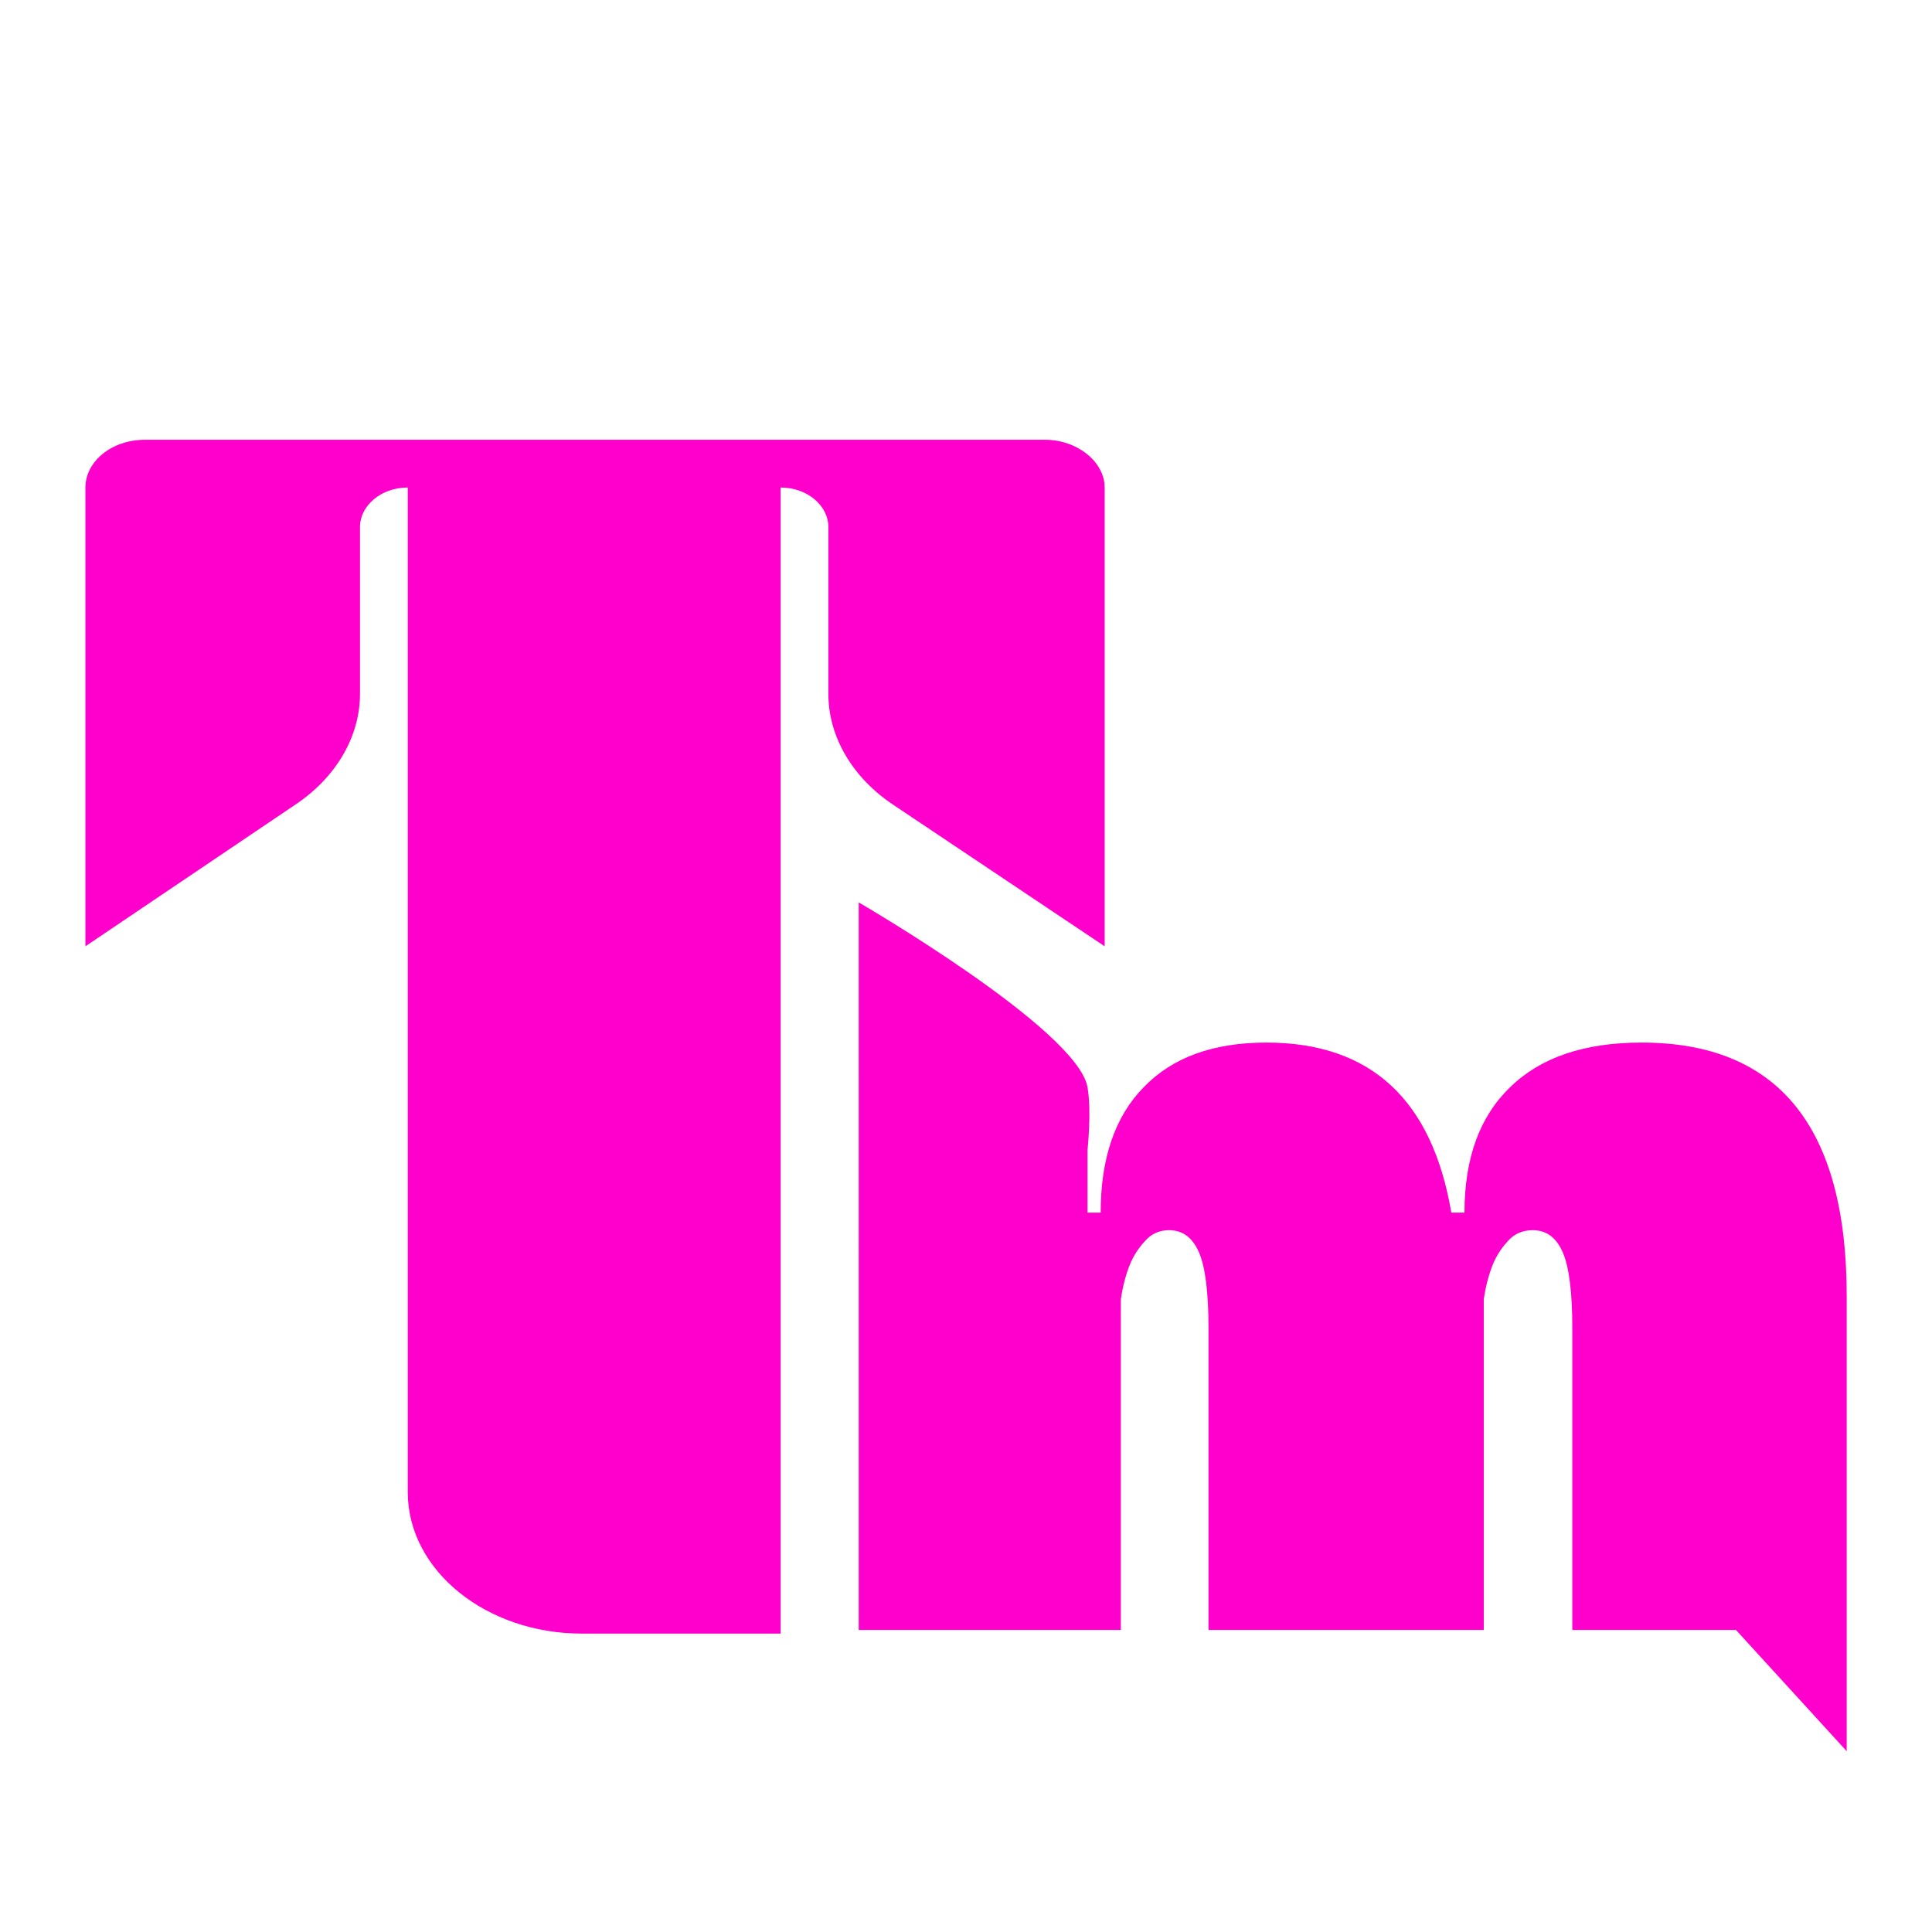
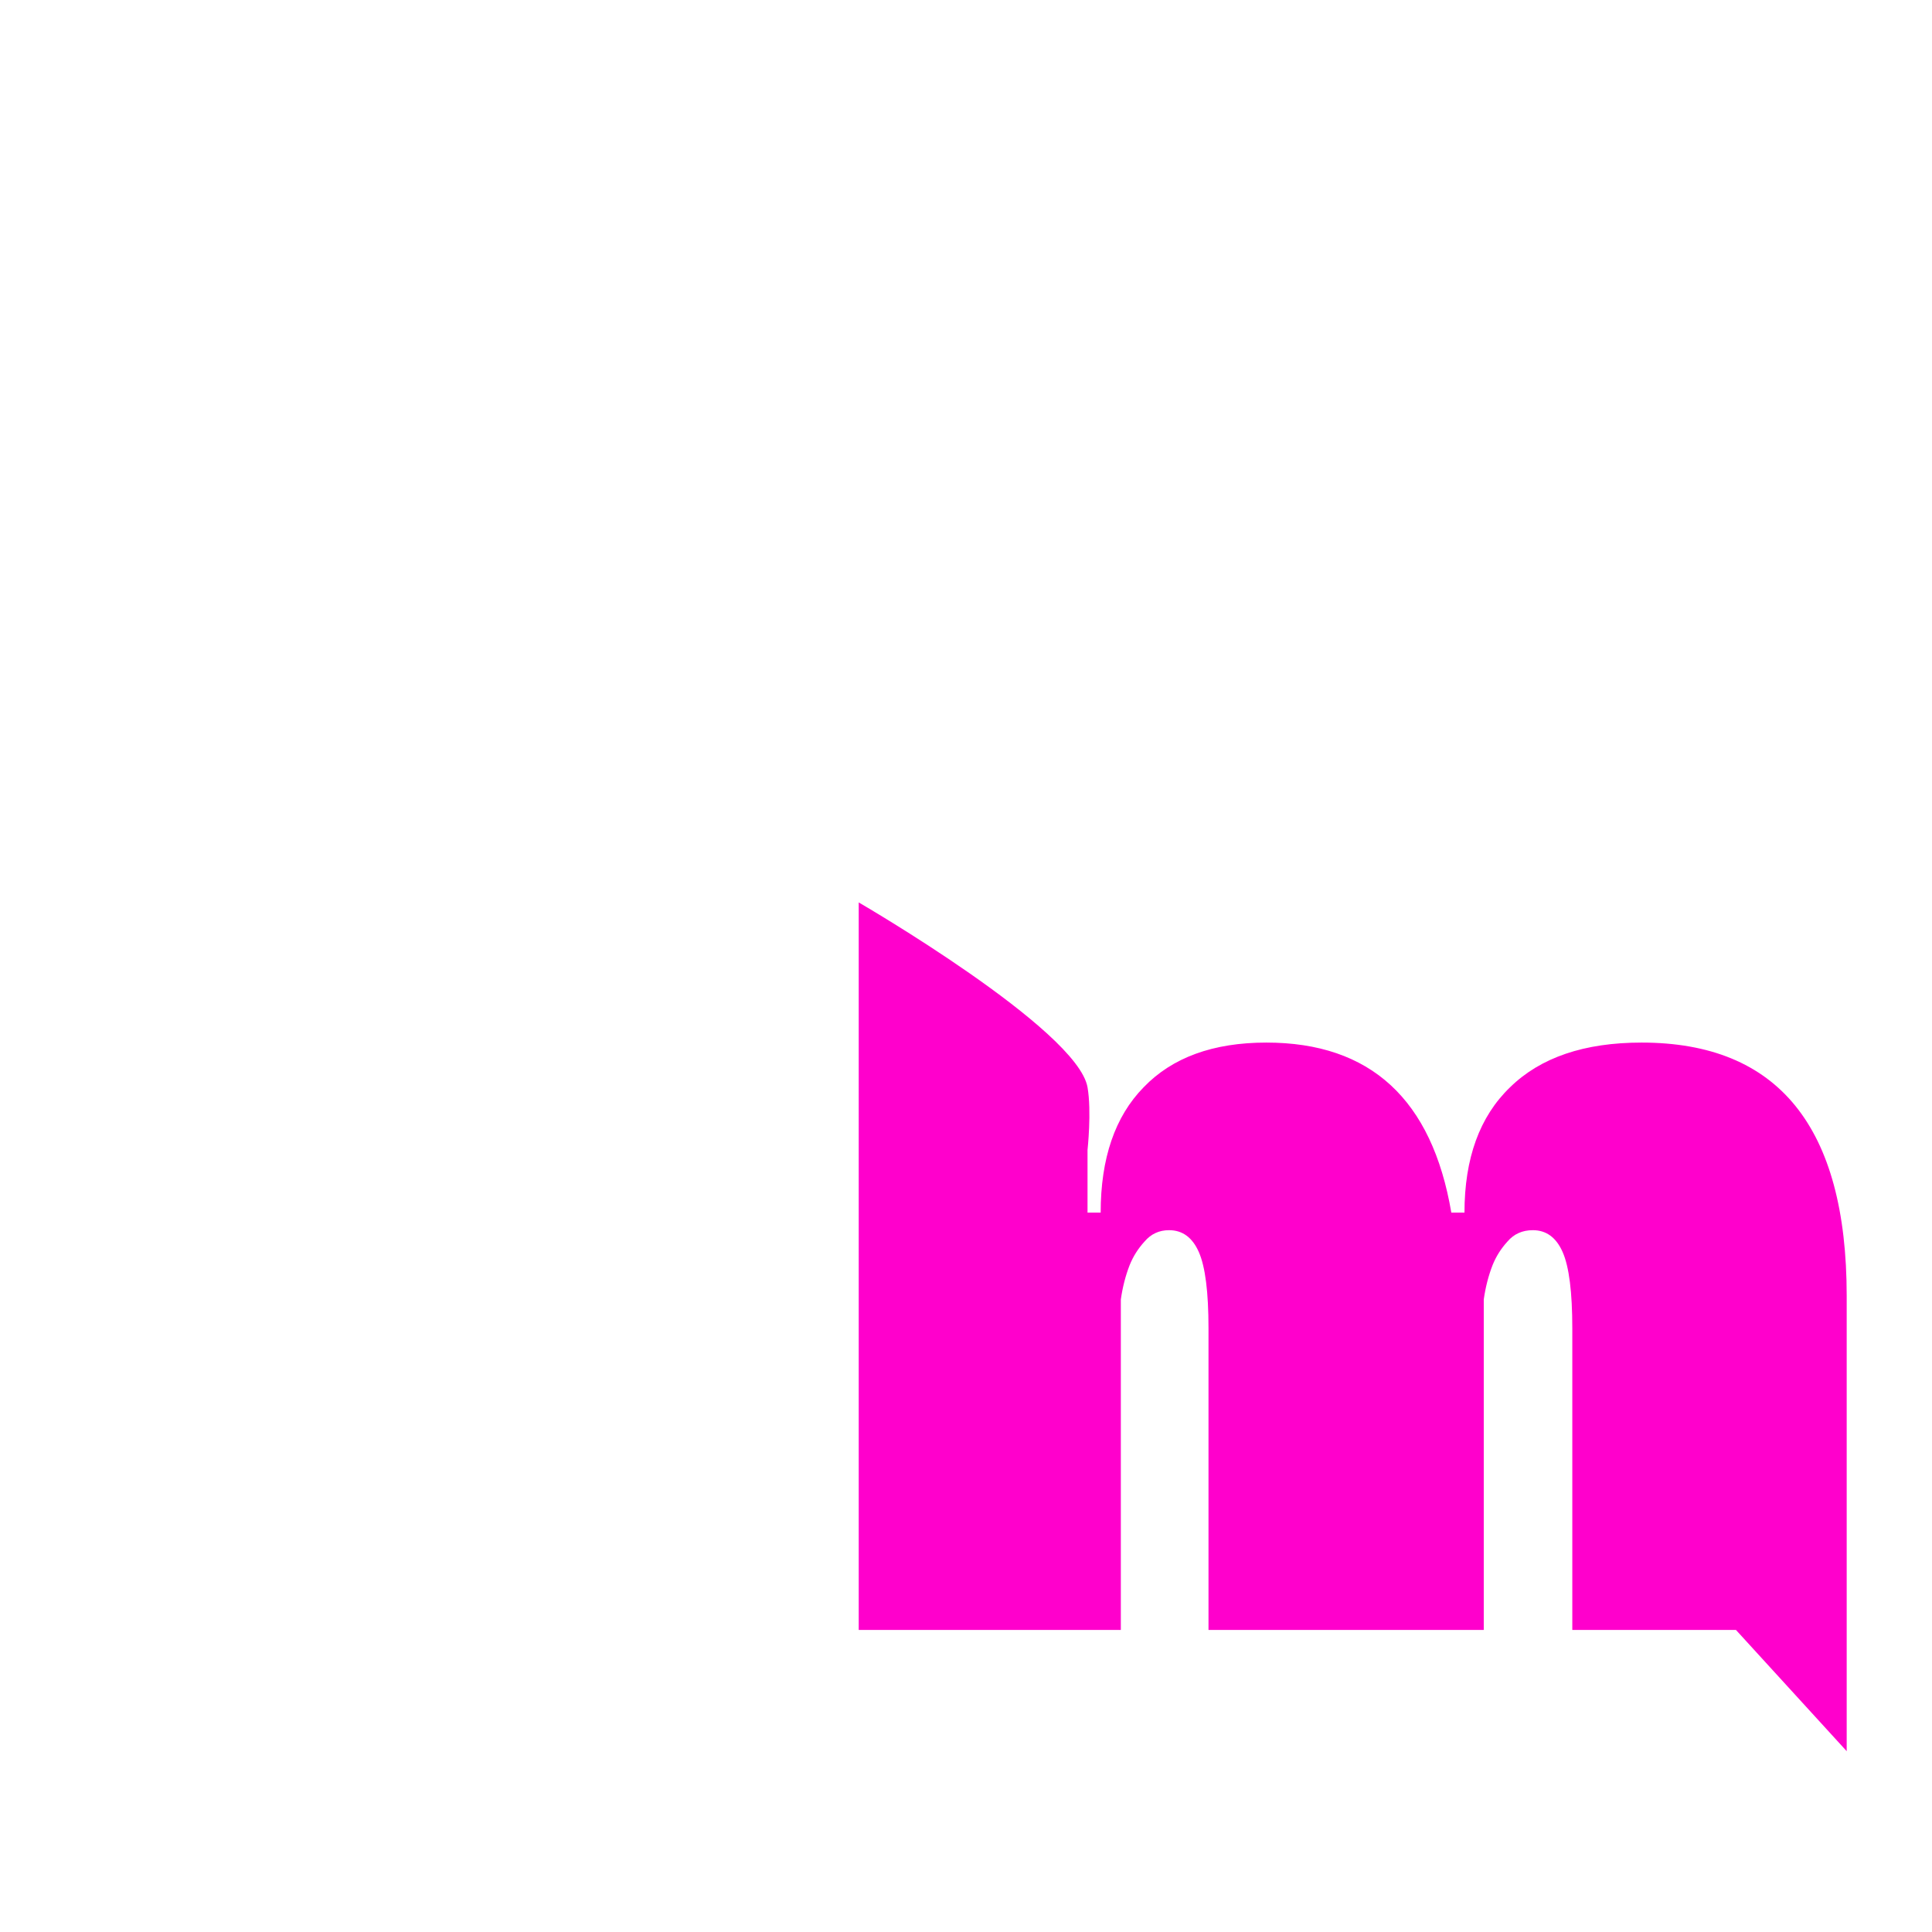
<svg xmlns="http://www.w3.org/2000/svg" width="4071" height="4071" viewBox="0 0 4071 4071" fill="none">
-   <path d="M305.778 926.648H2201.89C2270.17 926.648 2327.67 973.365 2327.67 1027.27V1993.96L1882.06 1695.69C1795.81 1638.19 1745.5 1551.94 1745.5 1462.1V1109.92C1745.5 1066.8 1702.37 1027.27 1644.87 1027.27V3442.19H1225.75C1024.51 3442.19 859.198 3309.23 859.198 3143.92V1027.27C801.7 1027.27 758.576 1066.8 758.576 1109.92V1462.1C758.576 1551.94 708.265 1638.19 622.018 1695.69L180 1993.96V1027.27C180 973.365 233.905 926.648 305.778 926.648Z" fill="#FF00CC" />
  <path d="M3459 2196.86C3747.16 2196.86 3891.25 2374.81 3891.25 2730.71V3689.98L3657.88 3434.49H3313.07V2799.05C3313.07 2722.7 3306.3 2669.13 3292.75 2638.35C3279.21 2607.56 3258.27 2592.17 3229.95 2592.17C3207.78 2592.17 3189.92 2600.17 3176.38 2616.18C3162.83 2630.96 3152.36 2647.58 3144.98 2666.05C3136.36 2688.22 3130.2 2712.23 3126.5 2738.09V3434.49H2546.48V2799.05C2546.48 2722.7 2539.71 2669.13 2526.16 2638.35C2512.62 2607.56 2491.68 2592.17 2463.36 2592.17C2442.42 2592.17 2425.18 2600.17 2411.64 2616.18C2398.09 2630.96 2387.62 2647.58 2380.23 2666.05C2371.61 2688.22 2365.46 2712.23 2361.76 2738.09V3434.49H1809.45L1809.44 1901.54C1809.44 1901.54 2270.22 2168.8 2291.57 2291.07C2300.44 2341.88 2291.57 2423.15 2291.57 2423.15V2555.22H2319.27C2319.27 2440.69 2349.45 2352.64 2409.79 2291.07C2470.13 2228.27 2556.33 2196.86 2668.4 2196.86C2887.6 2196.86 3017.52 2316.32 3058.16 2555.22H3085.86C3085.86 2440.69 3117.88 2352.64 3181.92 2291.07C3245.96 2228.27 3338.32 2196.86 3459 2196.86Z" fill="#FF00CC" />
</svg>